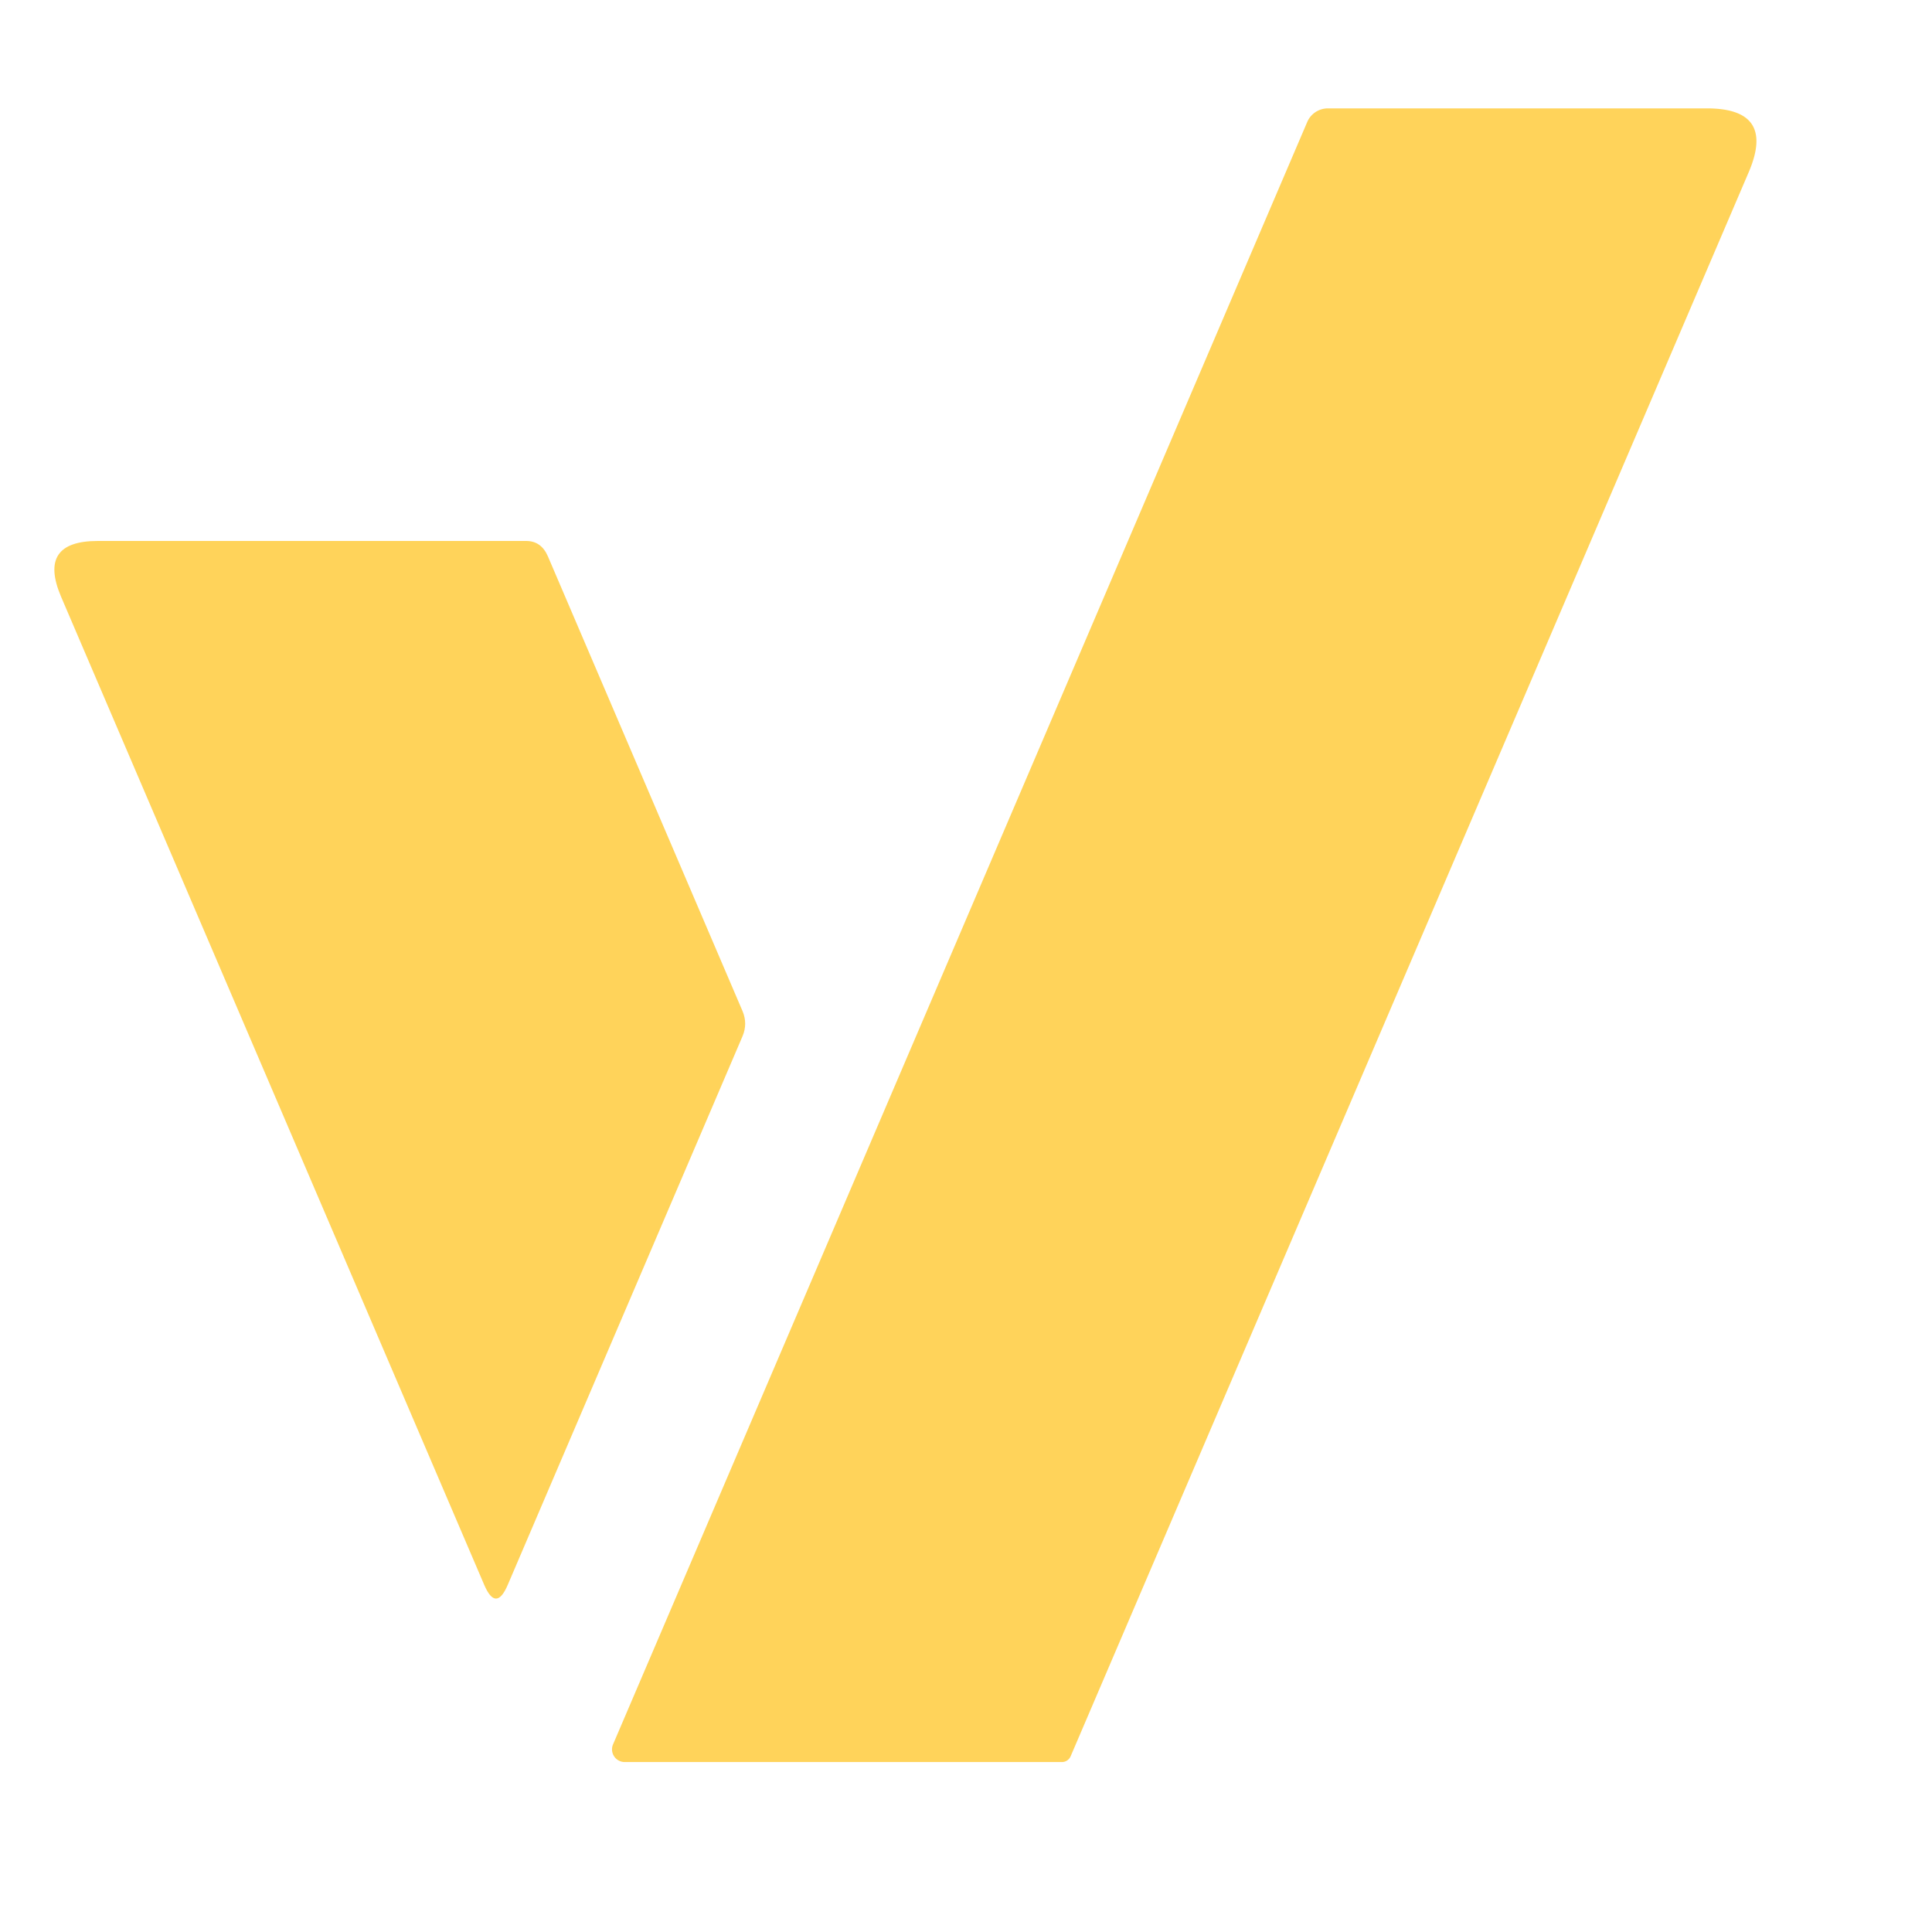
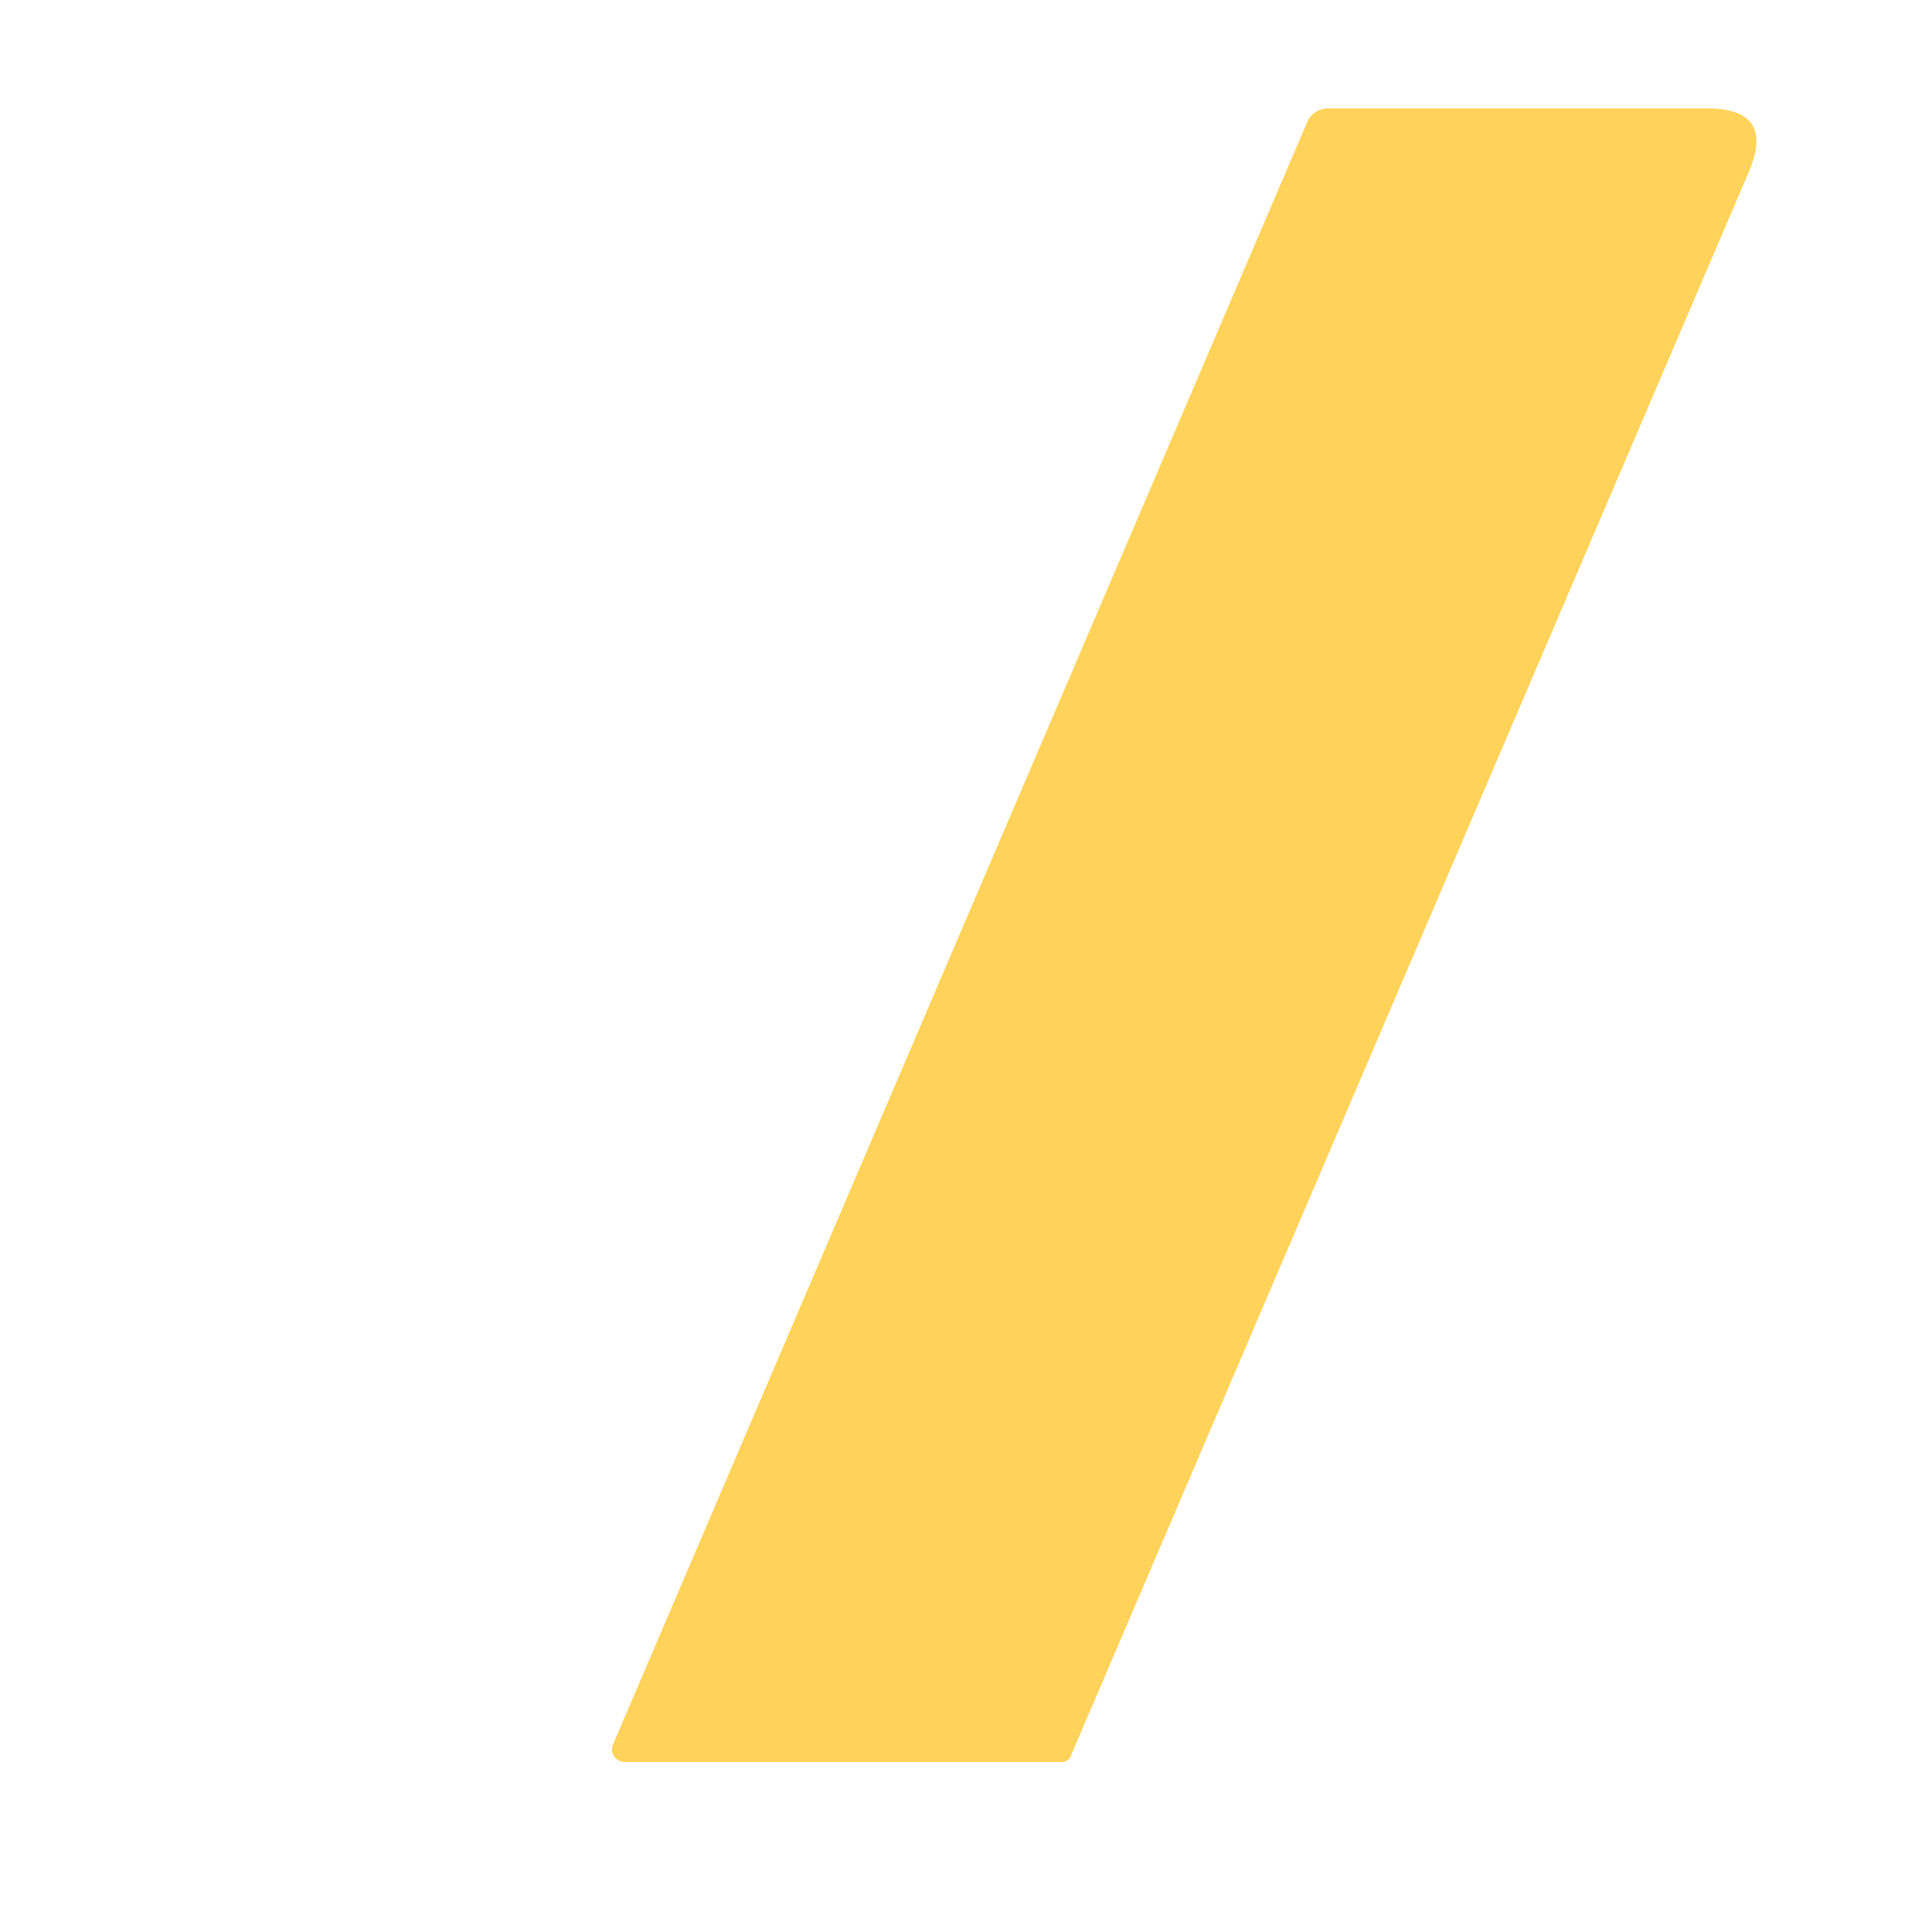
<svg xmlns="http://www.w3.org/2000/svg" version="1.1" viewBox="0.00 0.00 64.00 64.00">
  <path fill="#ffd35a" d="   M 35.18 58.37   L 20.70 58.37   A 0.42 0.42 0.0 0 1 20.31 57.78   L 43.30 4.05   A 0.75 0.74 11.2 0 1 43.99 3.59   L 56.54 3.59   Q 58.83 3.59 57.93 5.70   L 35.47 58.17   A 0.32 0.31 -78.8 0 1 35.18 58.37   Z" />
-   <path fill="#ffd35a" d="   M 16.04 52.50   L 2.02 19.76   Q 1.24 17.92 3.24 17.92   L 17.43 17.92   Q 17.93 17.92 18.15 18.43   L 24.60 33.50   Q 24.77 33.91 24.60 34.32   L 16.82 52.50   Q 16.43 53.41 16.04 52.50   Z" />
</svg>